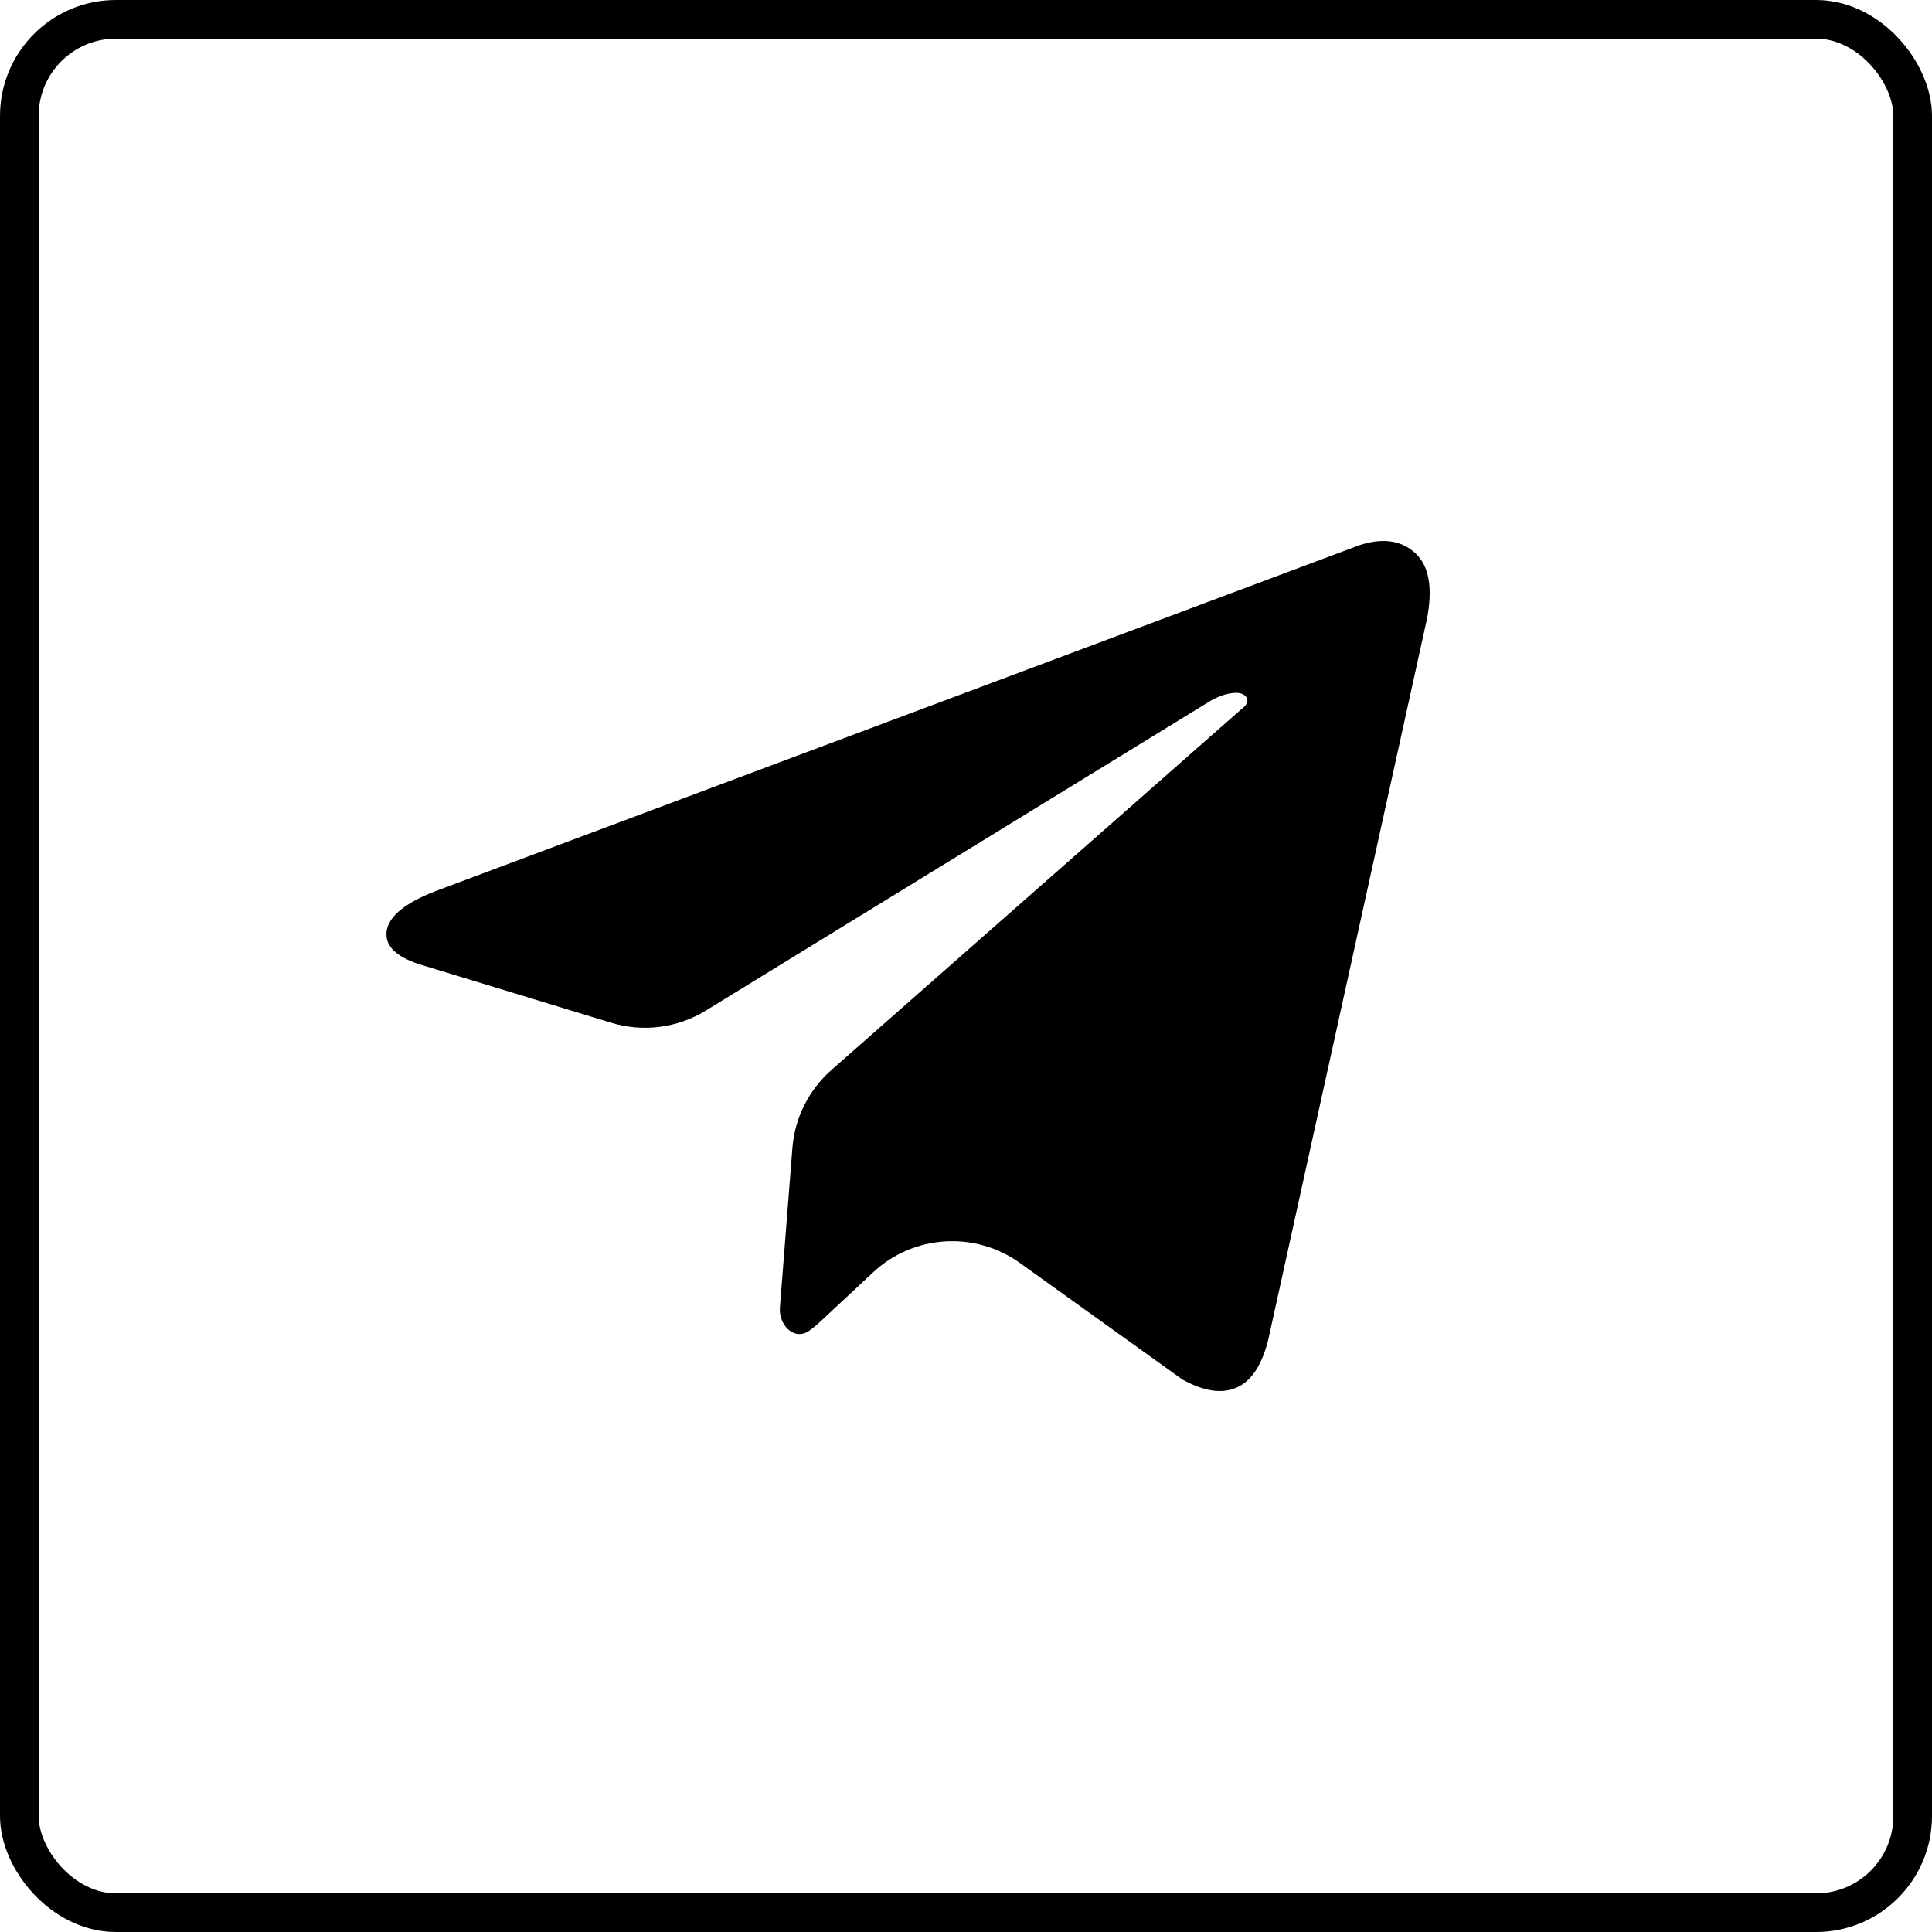
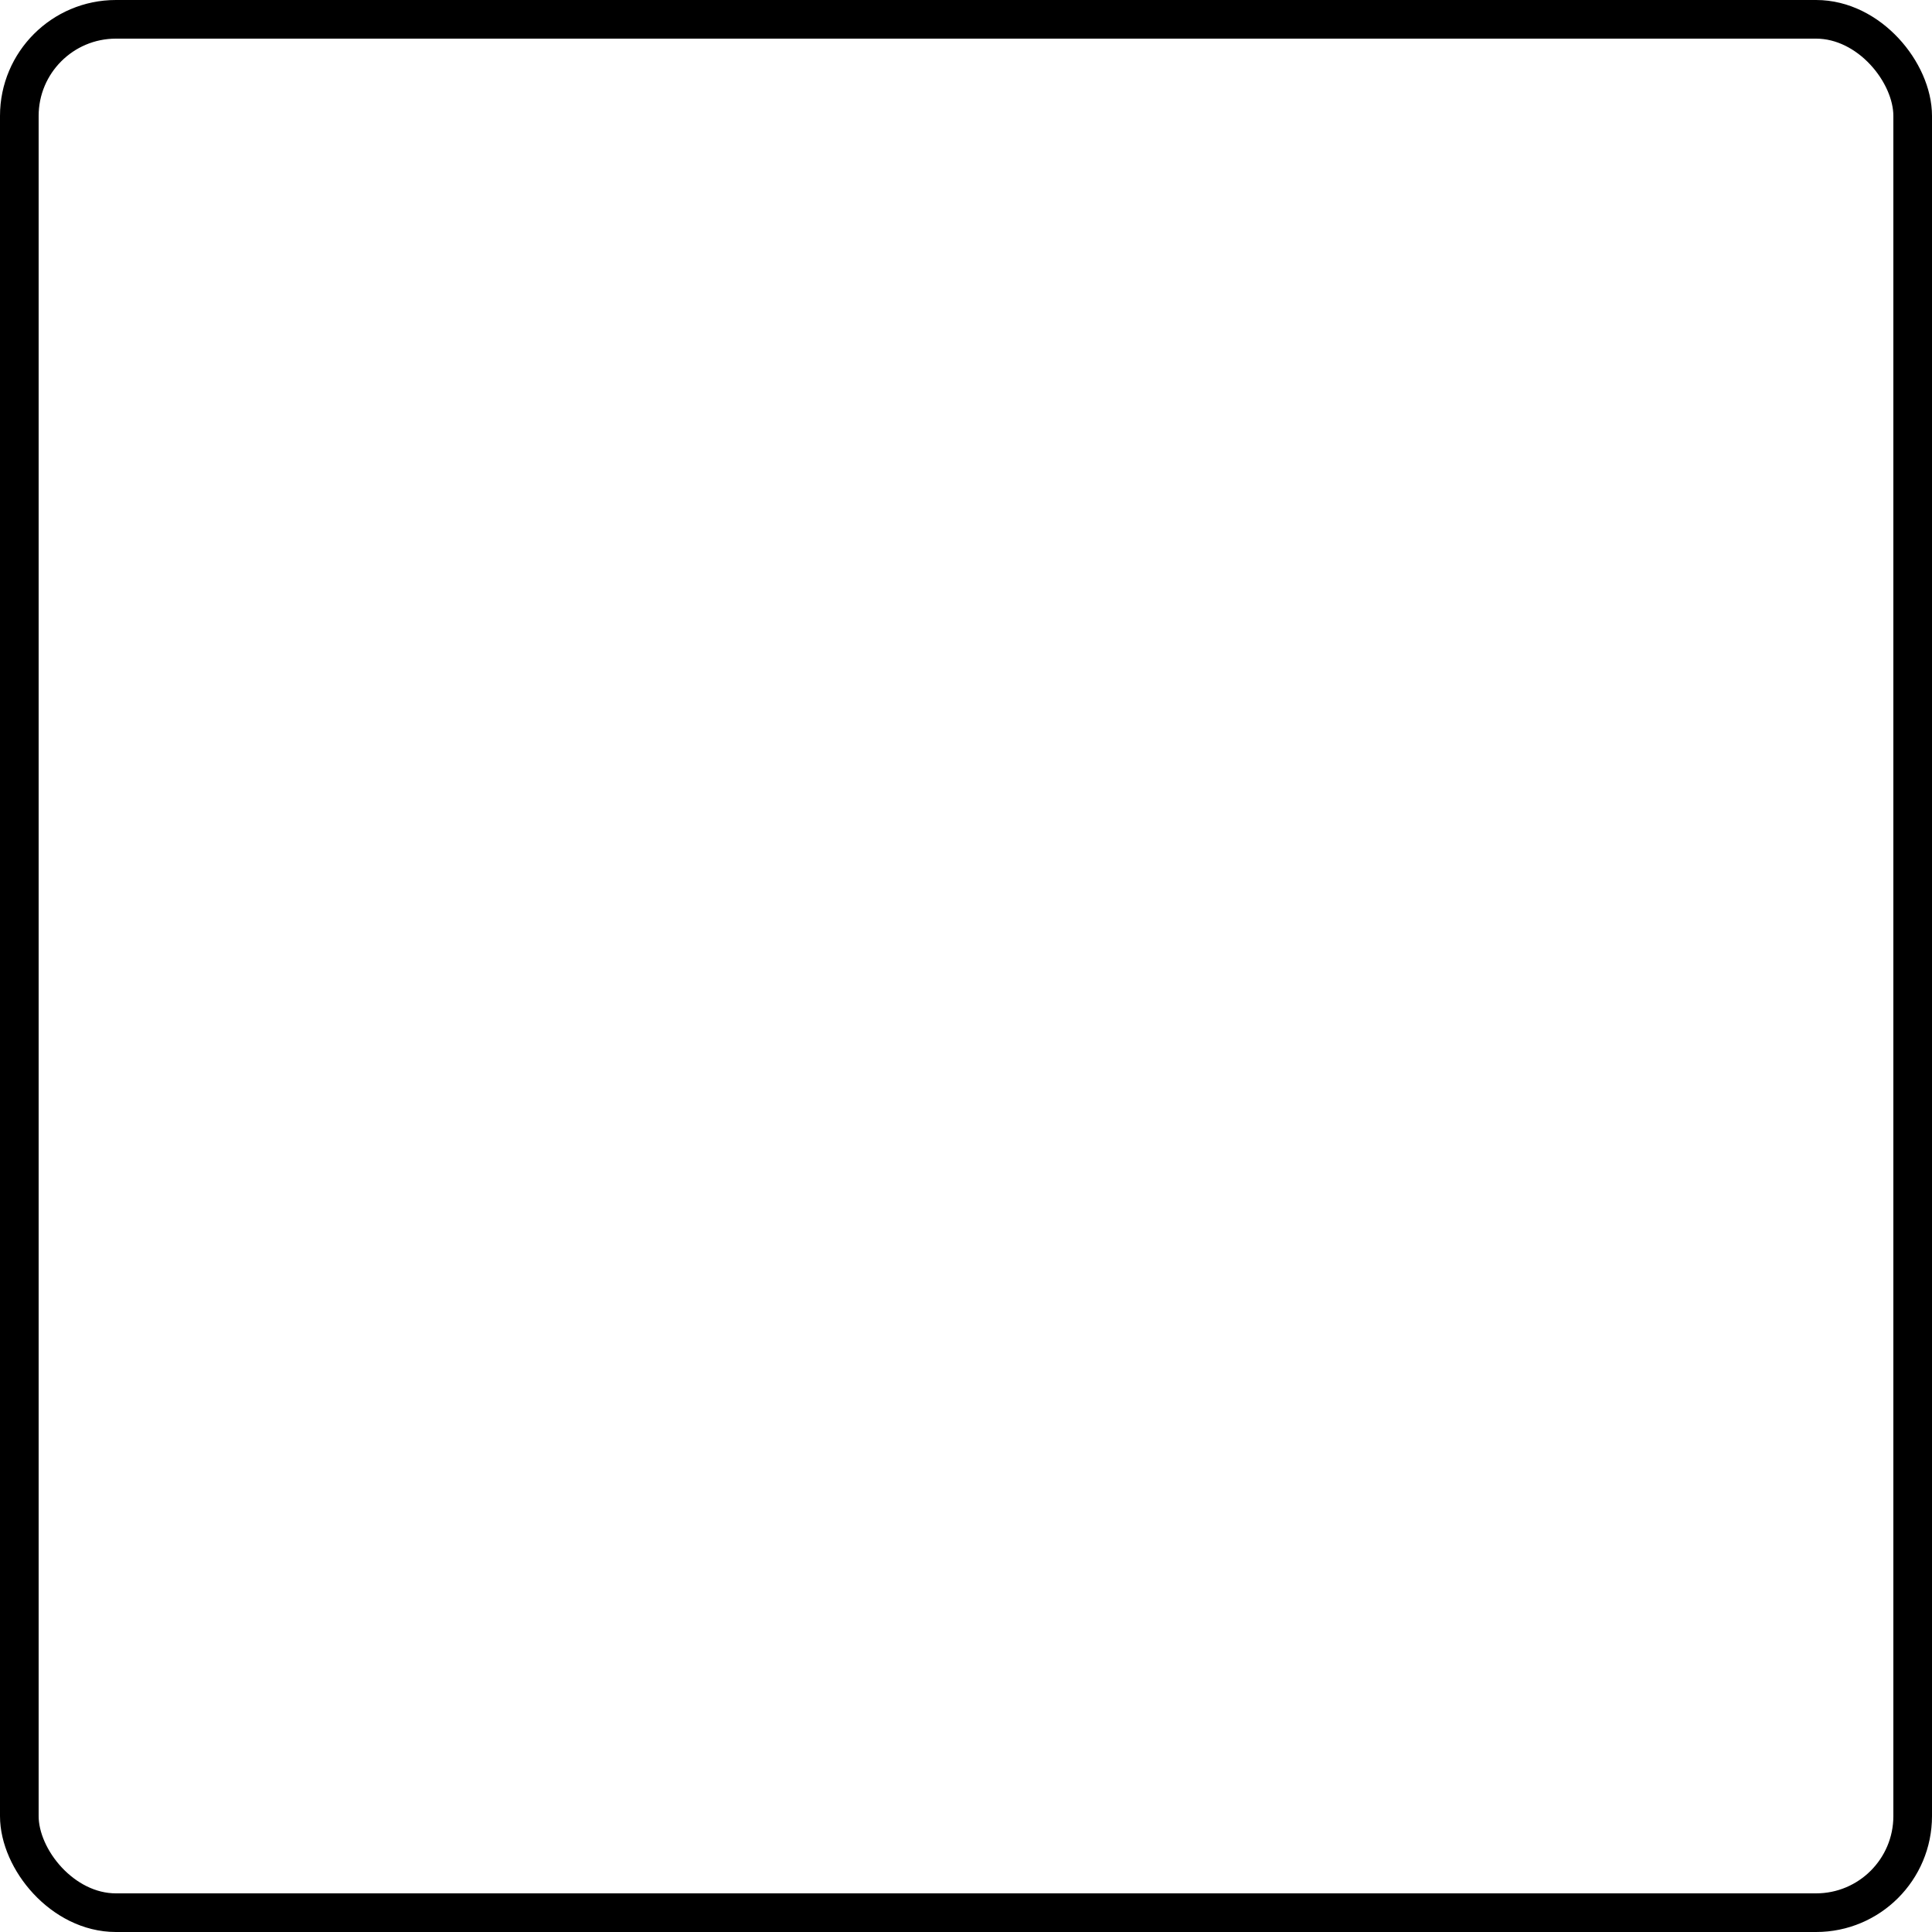
<svg xmlns="http://www.w3.org/2000/svg" width="50" height="50" viewBox="0 0 50 50" fill="none">
  <rect x="0.5" y="0.5" width="49" height="49" rx="2.5" stroke="black" />
-   <path d="M36.925 16.039C36.925 16.039 36.925 16.039 36.925 16.039L32.827 34.65C32.666 35.314 32.394 35.735 32.017 35.904C31.633 36.081 31.165 36.013 30.6 35.701L26.391 32.683C25.229 31.851 23.641 31.953 22.596 32.928L21.384 34.059C21.181 34.256 21.021 34.392 20.902 34.466V34.466C20.522 34.683 20.149 34.27 20.184 33.835L20.507 29.71C20.568 28.932 20.93 28.209 21.515 27.693L32.108 18.37C32.269 18.254 32.317 18.146 32.261 18.051C32.199 17.956 32.08 17.915 31.898 17.936C31.717 17.956 31.528 18.024 31.326 18.139L18.262 26.156C17.53 26.605 16.641 26.719 15.819 26.469L10.967 24.99C10.283 24.793 9.962 24.502 10.004 24.115C10.046 23.728 10.464 23.376 11.267 23.064L35.18 14.11C35.78 13.913 36.262 13.981 36.625 14.313C36.988 14.645 37.086 15.22 36.926 16.039C36.926 16.04 36.925 16.04 36.925 16.039V16.039Z" fill="black" />
</svg>